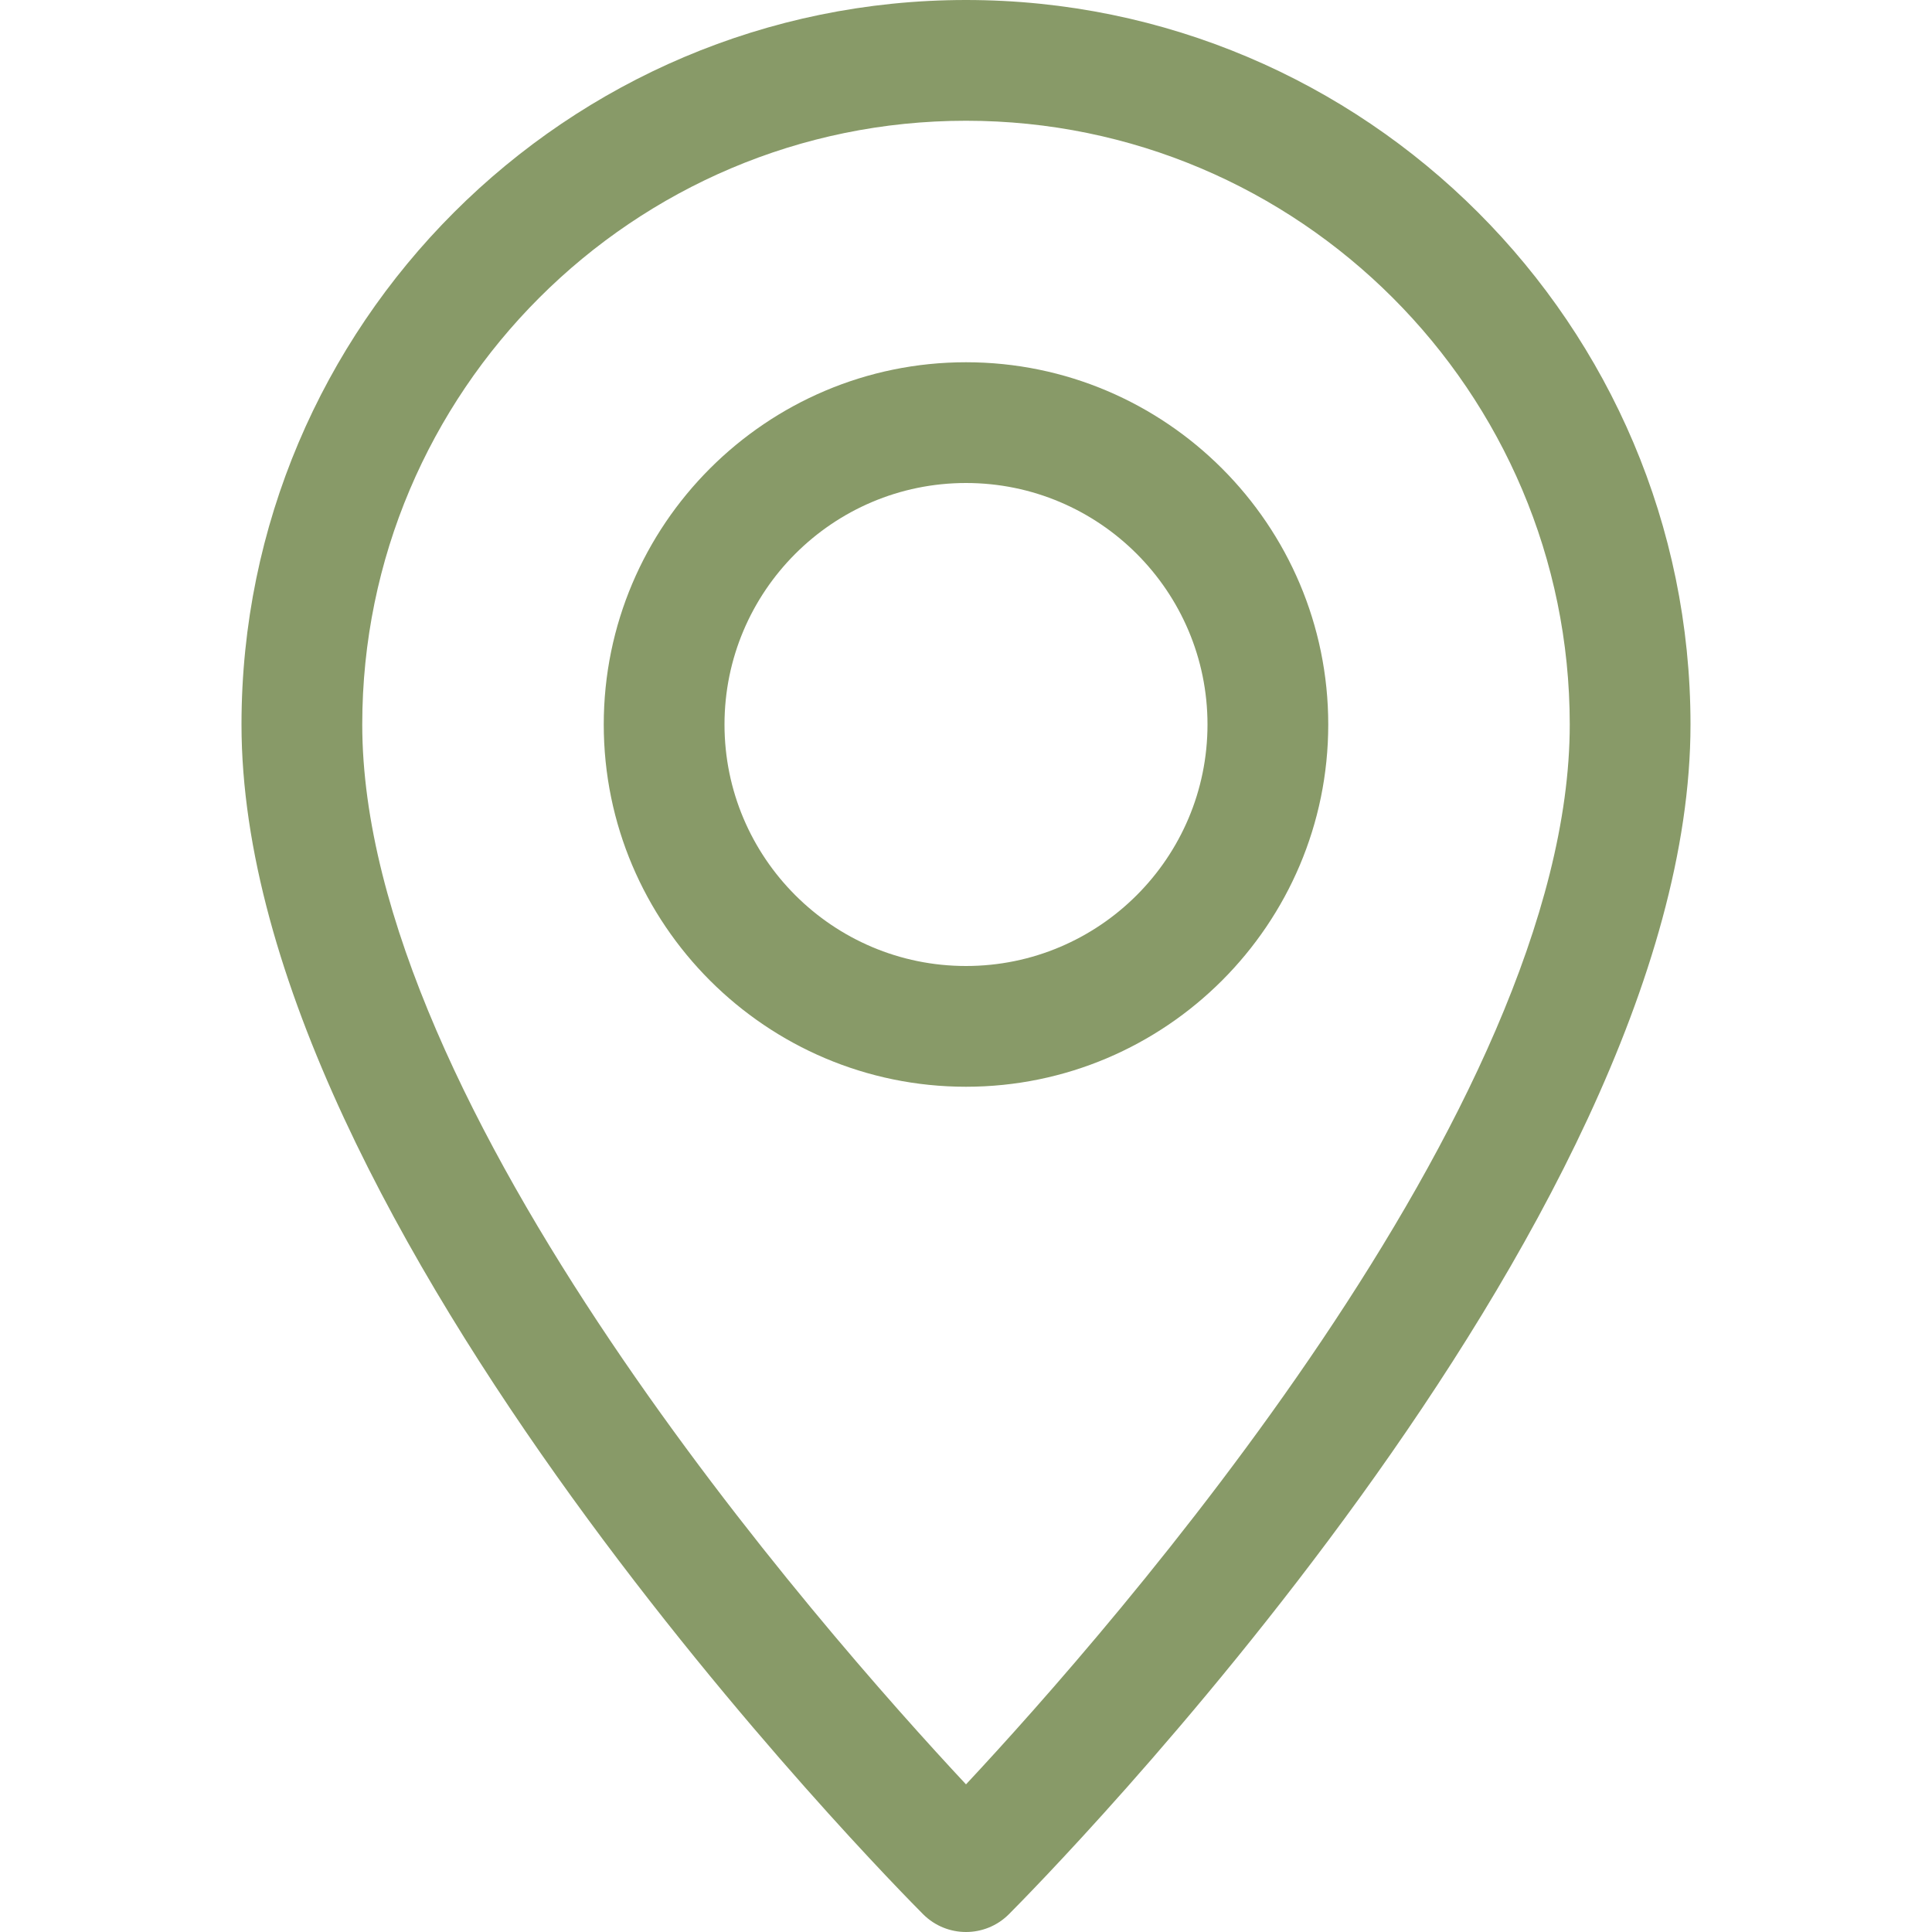
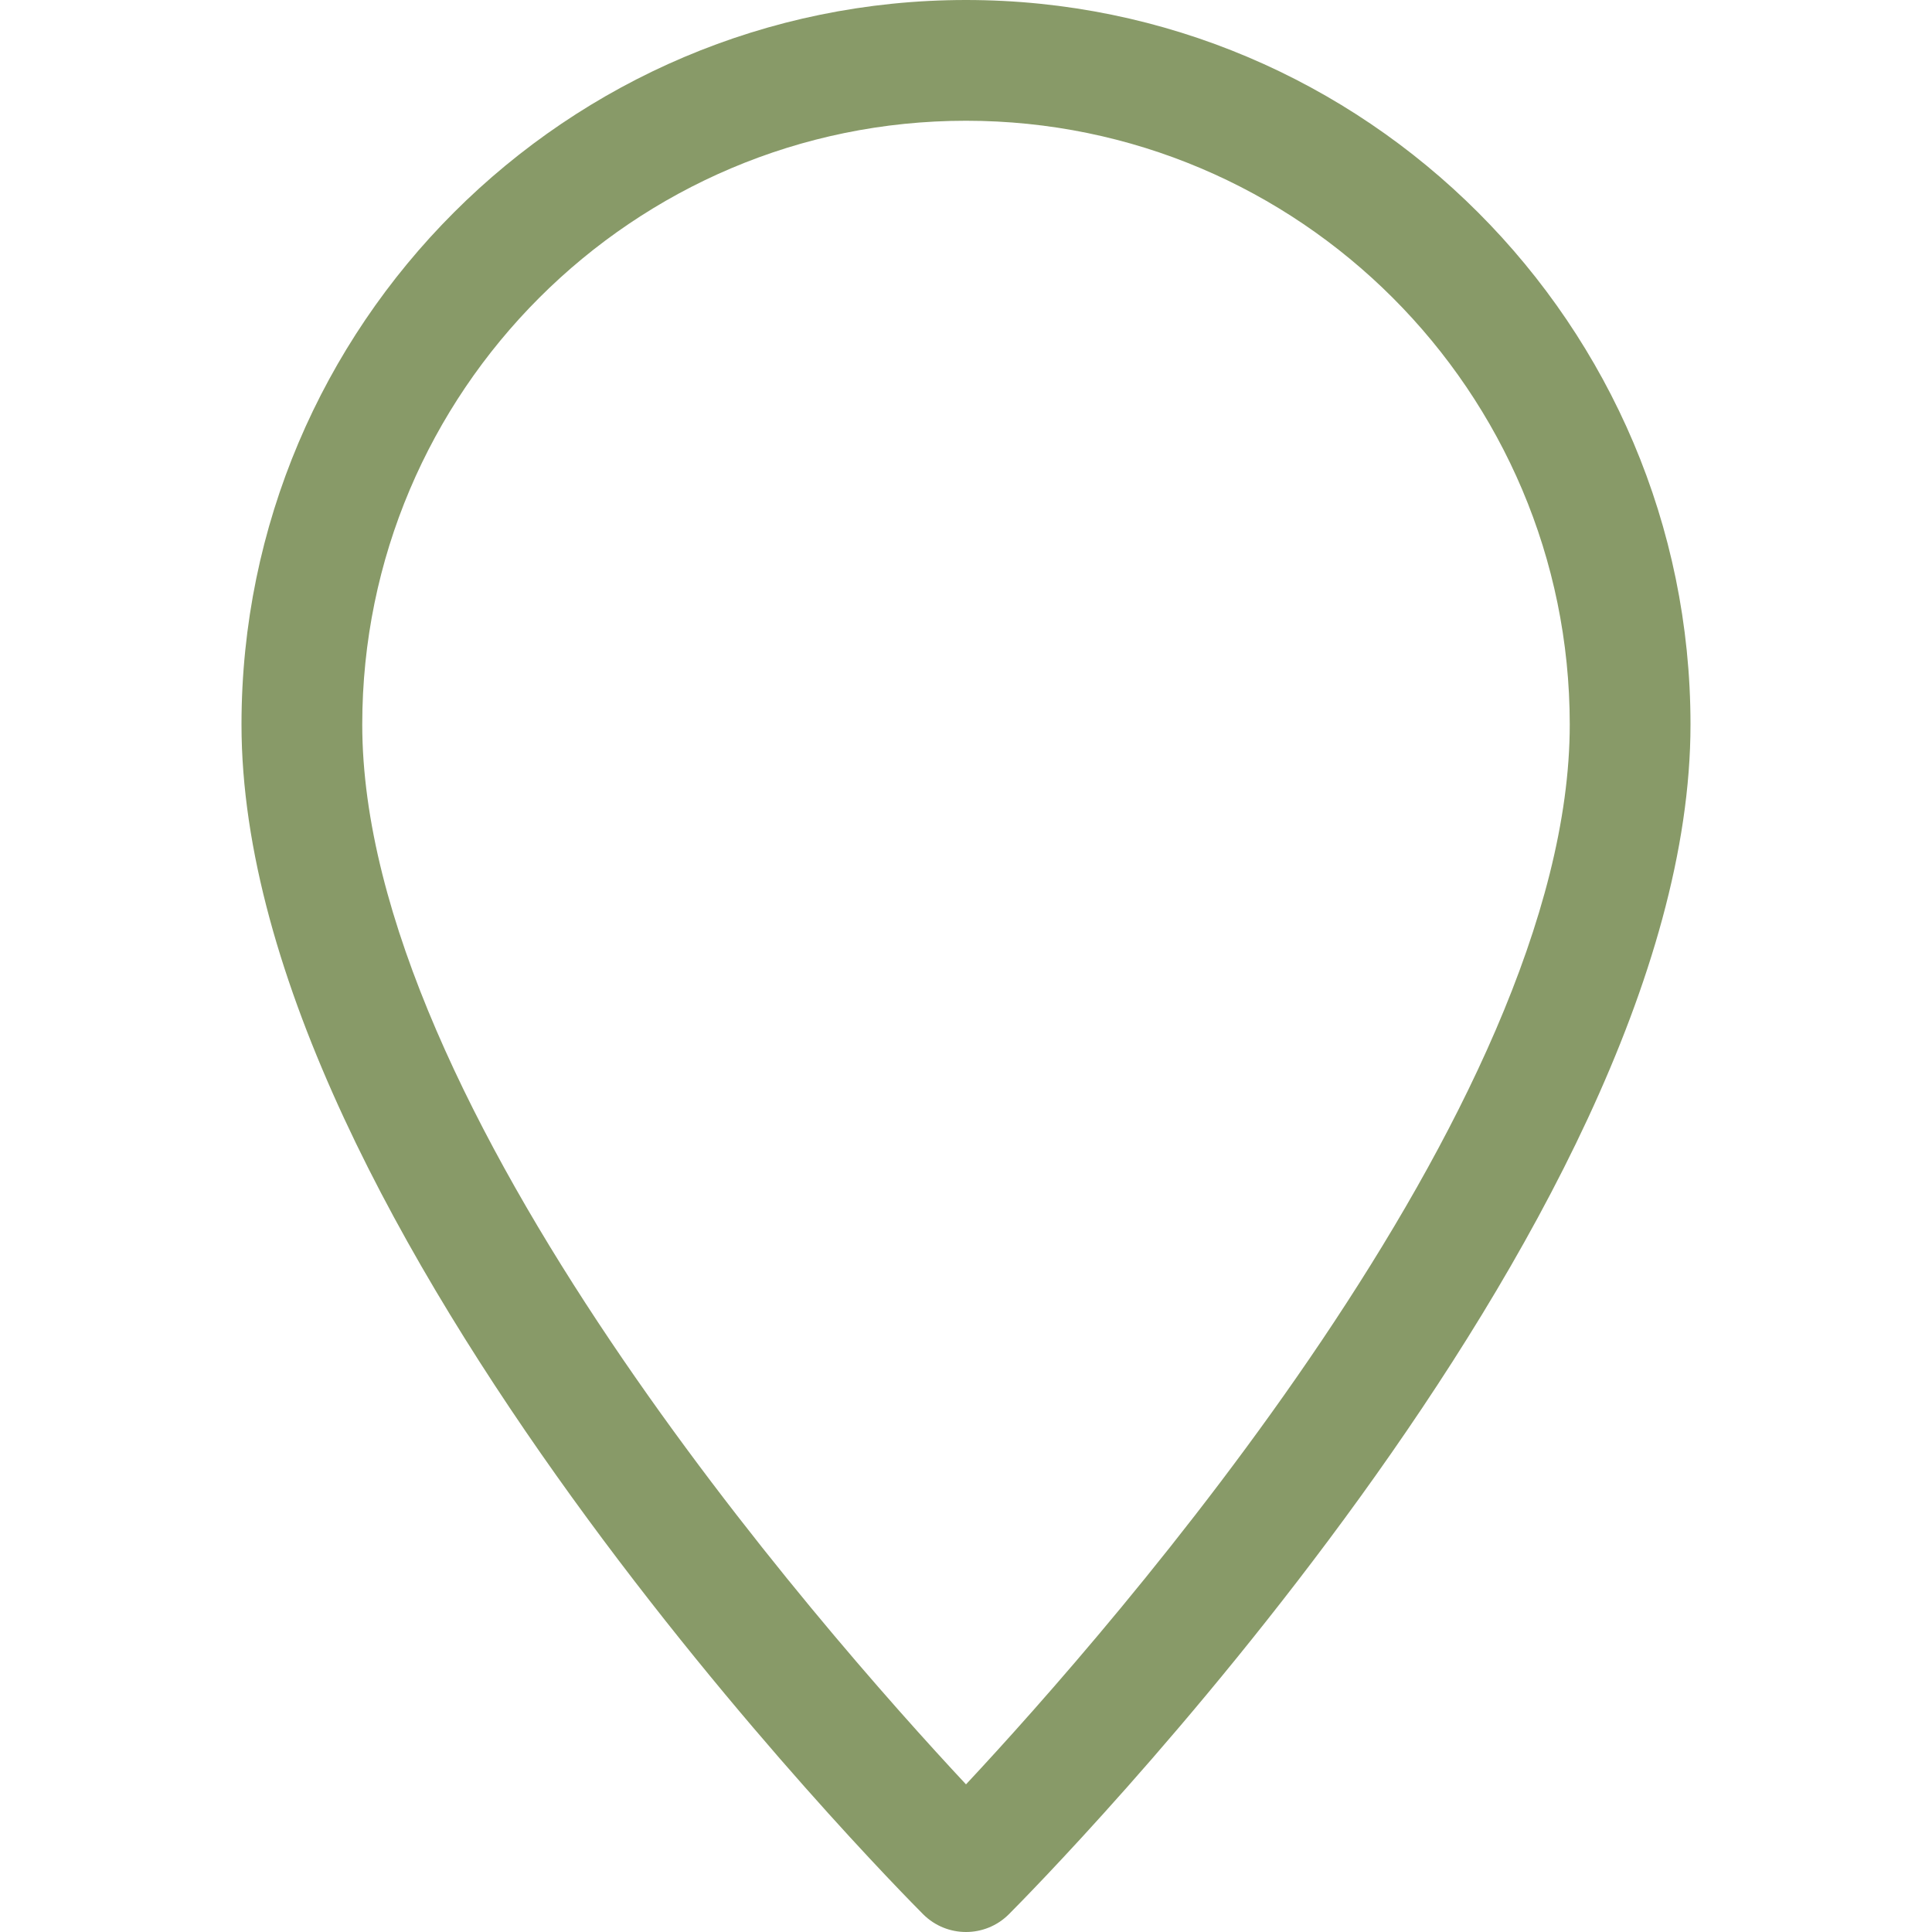
<svg xmlns="http://www.w3.org/2000/svg" width="24" height="24" viewBox="0 0 24 24" fill="none">
  <path d="M12 0C7.037 0 3 4.037 3 9C3 15.239 11.124 23.434 11.469 23.781C11.616 23.927 11.808 24 12 24C12.192 24 12.384 23.927 12.531 23.781C12.876 23.434 21 15.239 21 9C21 4.037 16.963 0 12 0ZM12 22.166C10.209 20.248 4.5 13.765 4.5 9C4.5 4.864 7.864 1.5 12 1.5C16.136 1.5 19.5 4.864 19.5 9C19.5 13.761 13.791 20.248 12 22.166Z" fill="#889A68" />
-   <path d="M12 4.5C9.519 4.5 7.5 6.519 7.5 9C7.5 11.481 9.519 13.5 12 13.5C14.481 13.5 16.5 11.481 16.5 9C16.5 6.519 14.481 4.5 12 4.5ZM12 12C10.345 12 9 10.655 9 9C9 7.346 10.345 6 12 6C13.655 6 15 7.346 15 9C15 10.655 13.655 12 12 12Z" fill="#889A68" />
</svg>